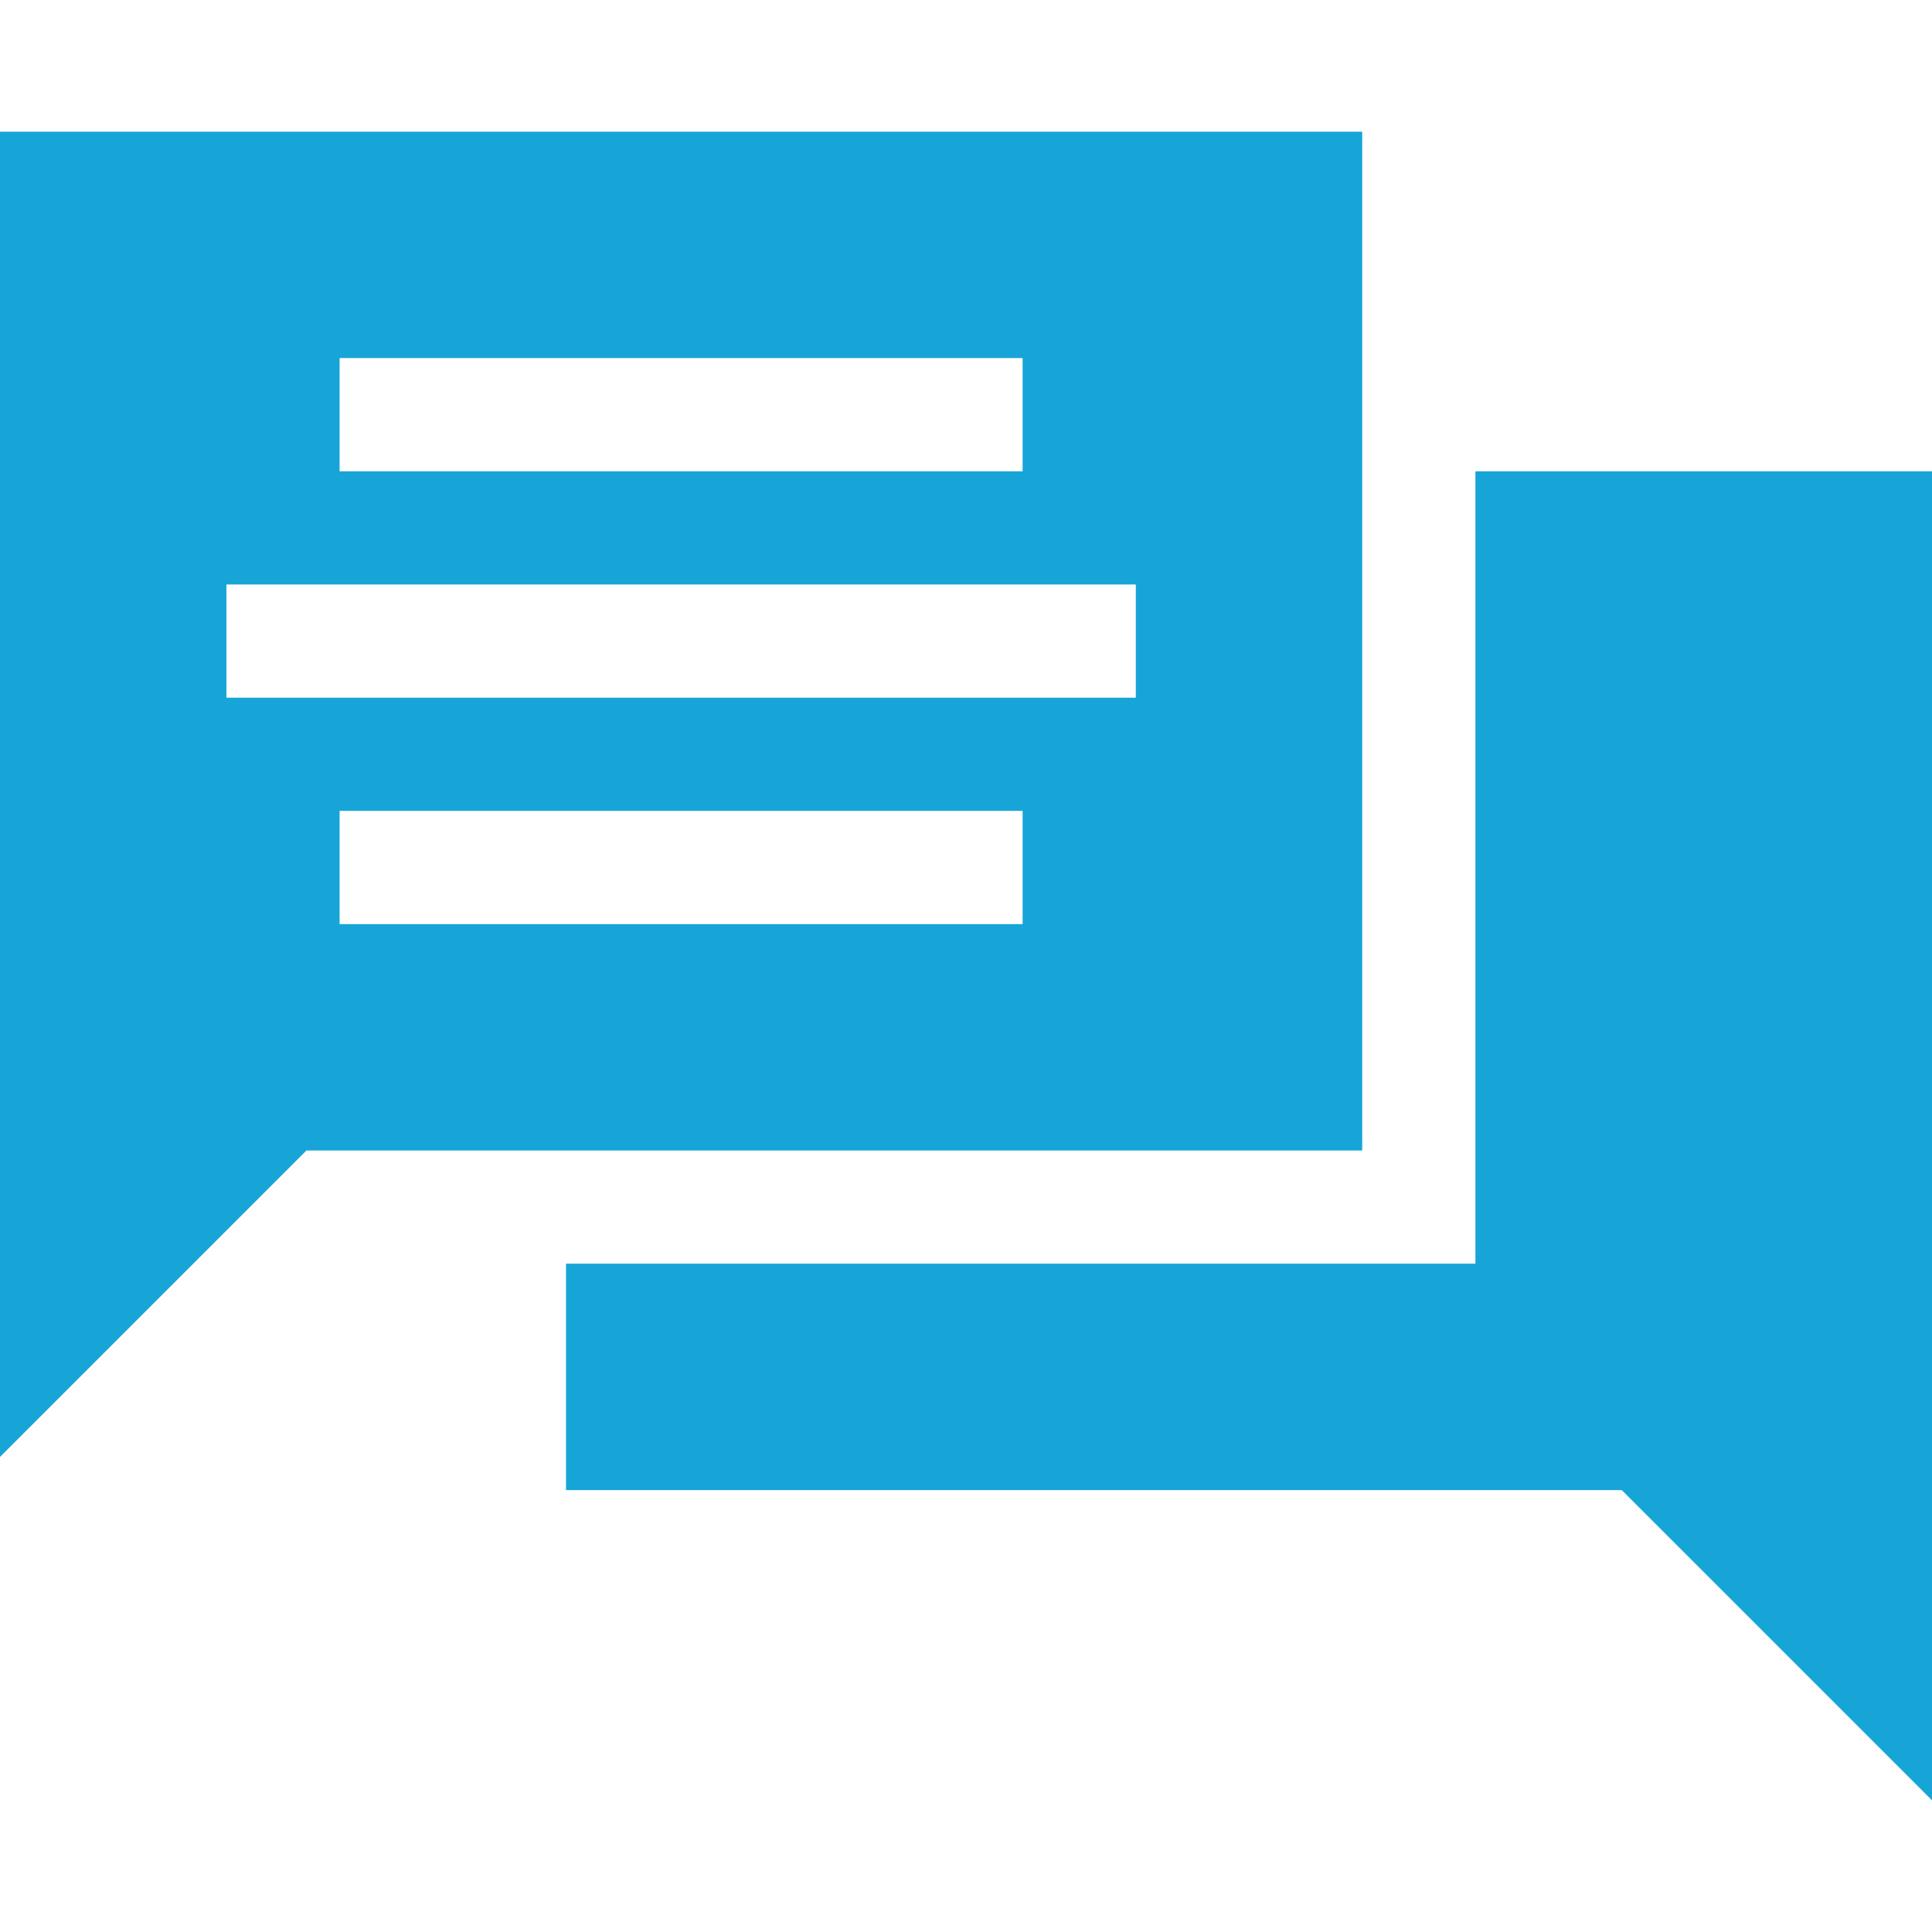
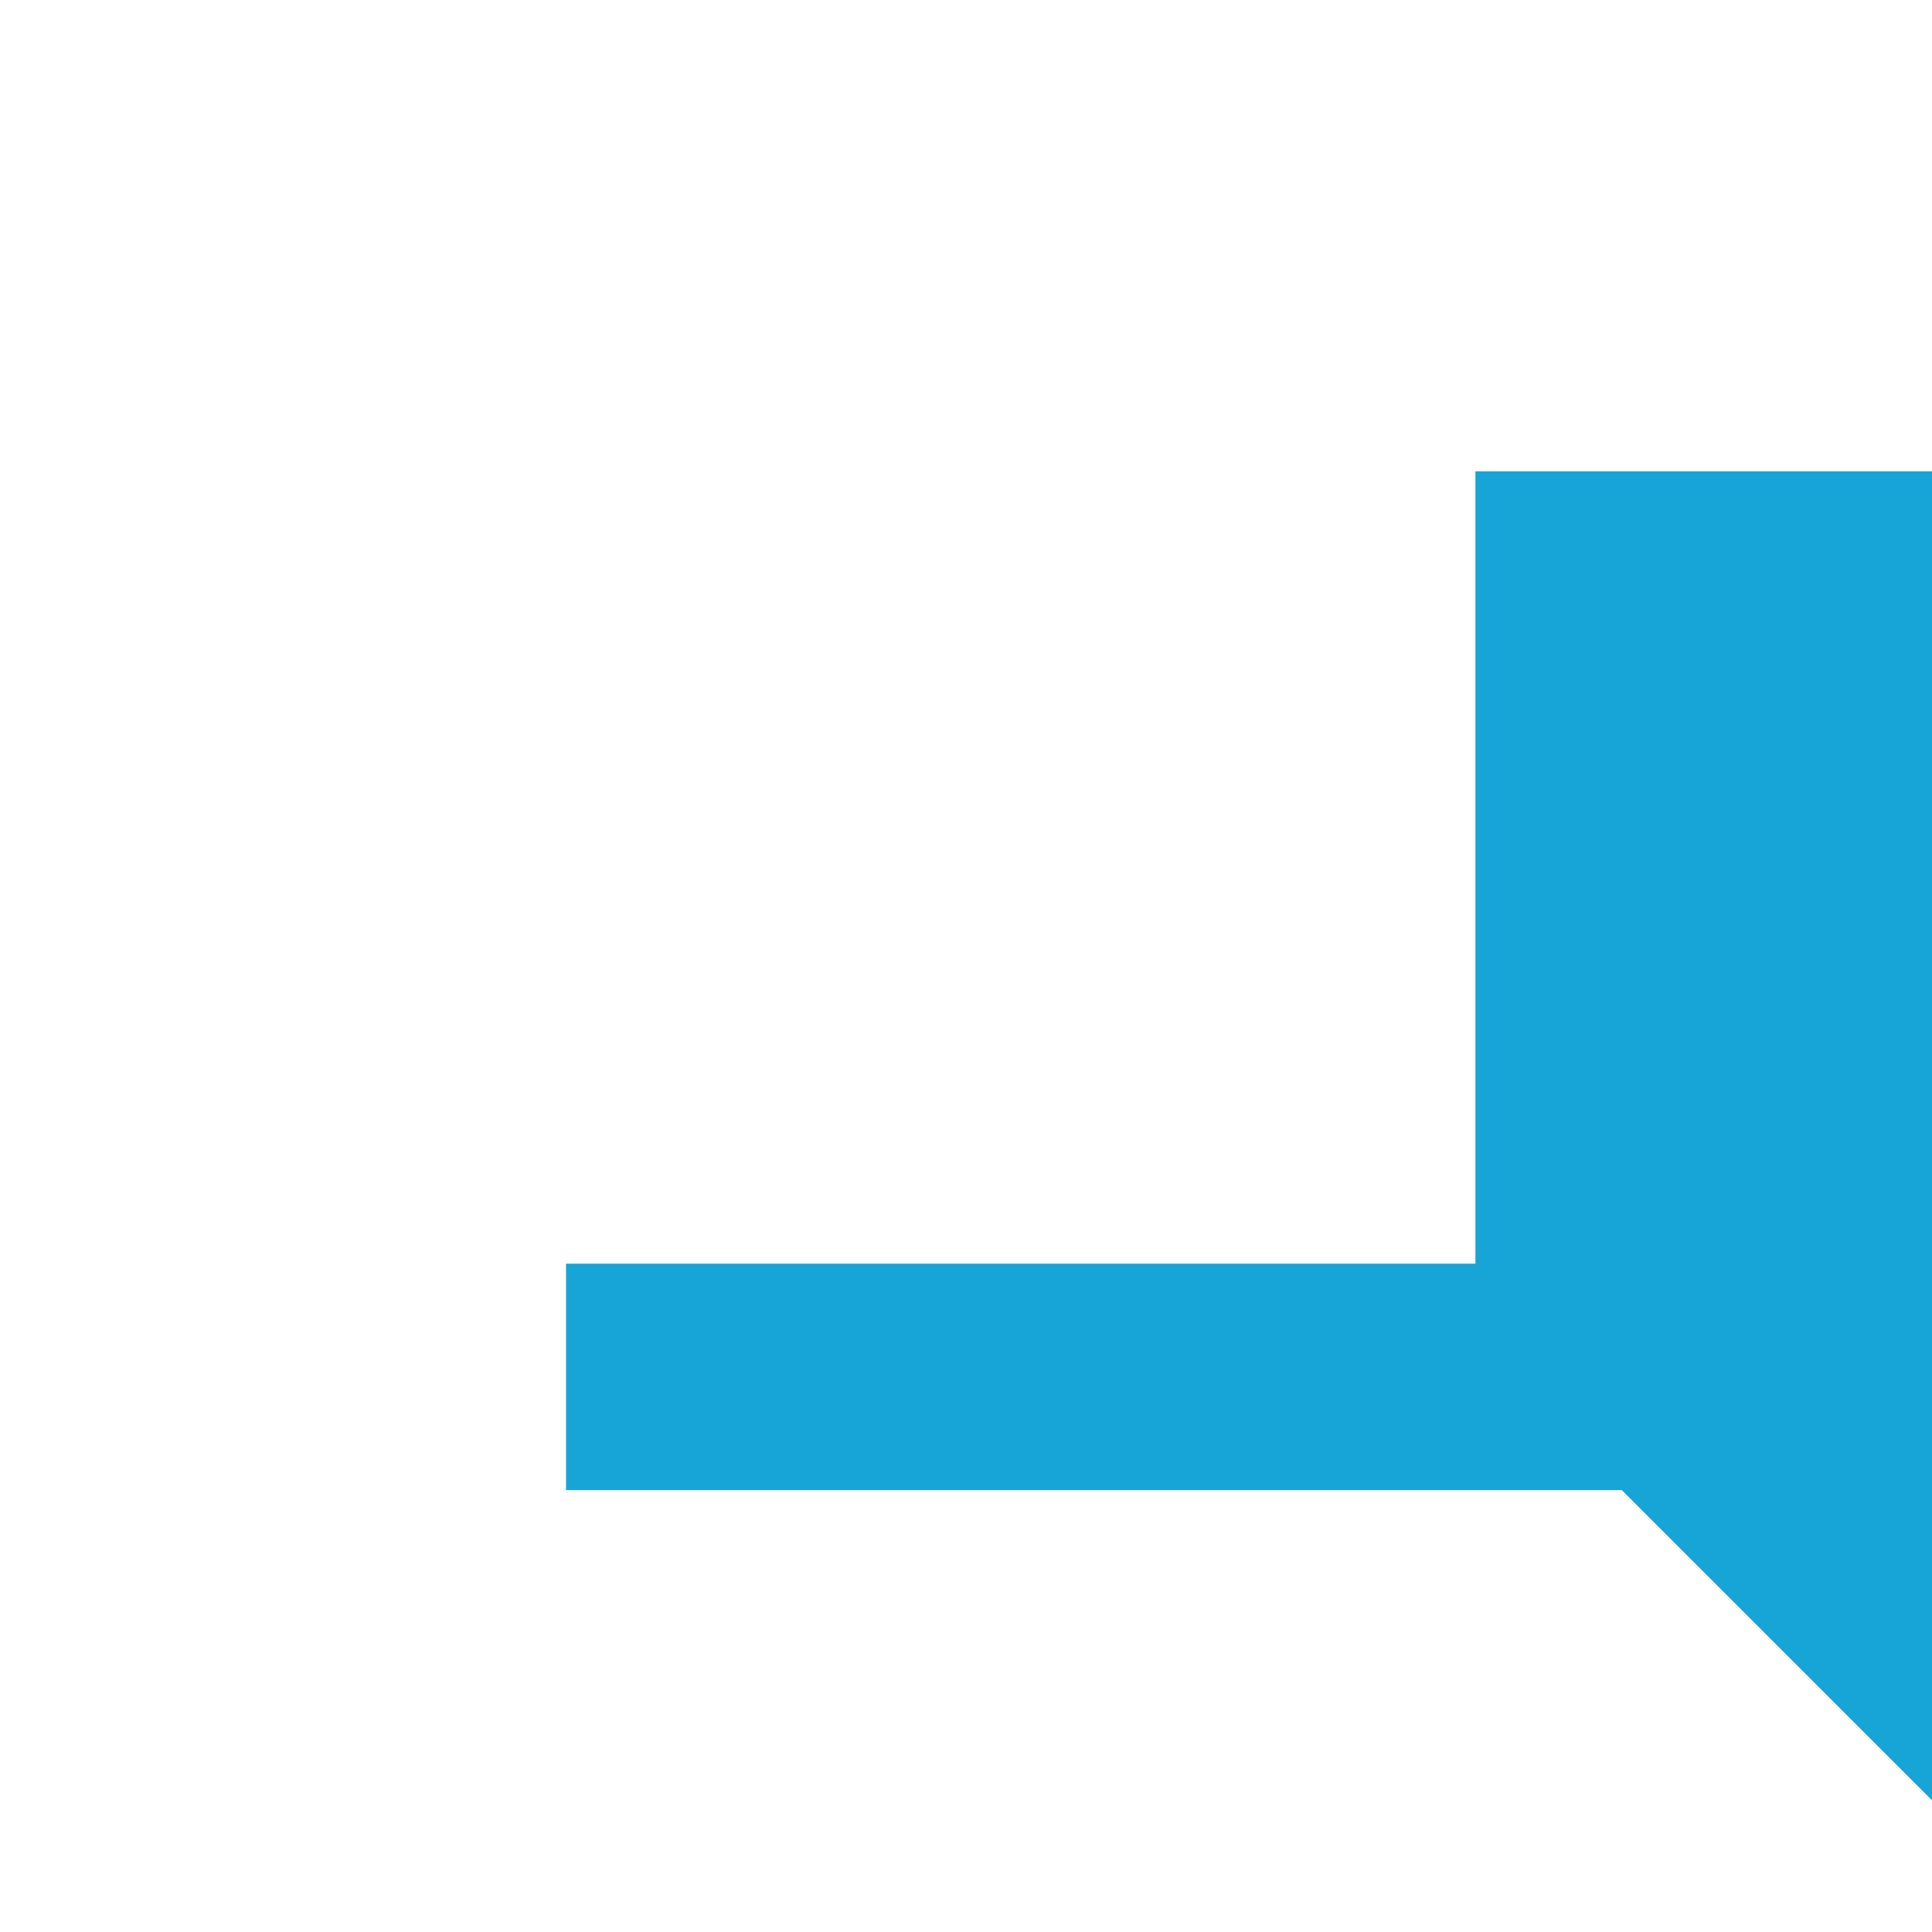
<svg xmlns="http://www.w3.org/2000/svg" version="1.1" width="512" height="512" x="0" y="0" viewBox="0 0 512 512" style="enable-background:new 0 0 512 512" xml:space="preserve" class="">
  <g>
-     <path d="M361 34.895H0v351.211l81.211-81.211H361zm-271 60h181v30H90zm181 150H90v-30h181zm30-60H60v-30h241z" fill="#17a5d8" data-original="#000000" class="" />
    <path d="M391 334.895H150v60h279.789L512 477.105v-352.21H391z" fill="#17a5d8" data-original="#000000" class="" />
  </g>
</svg>